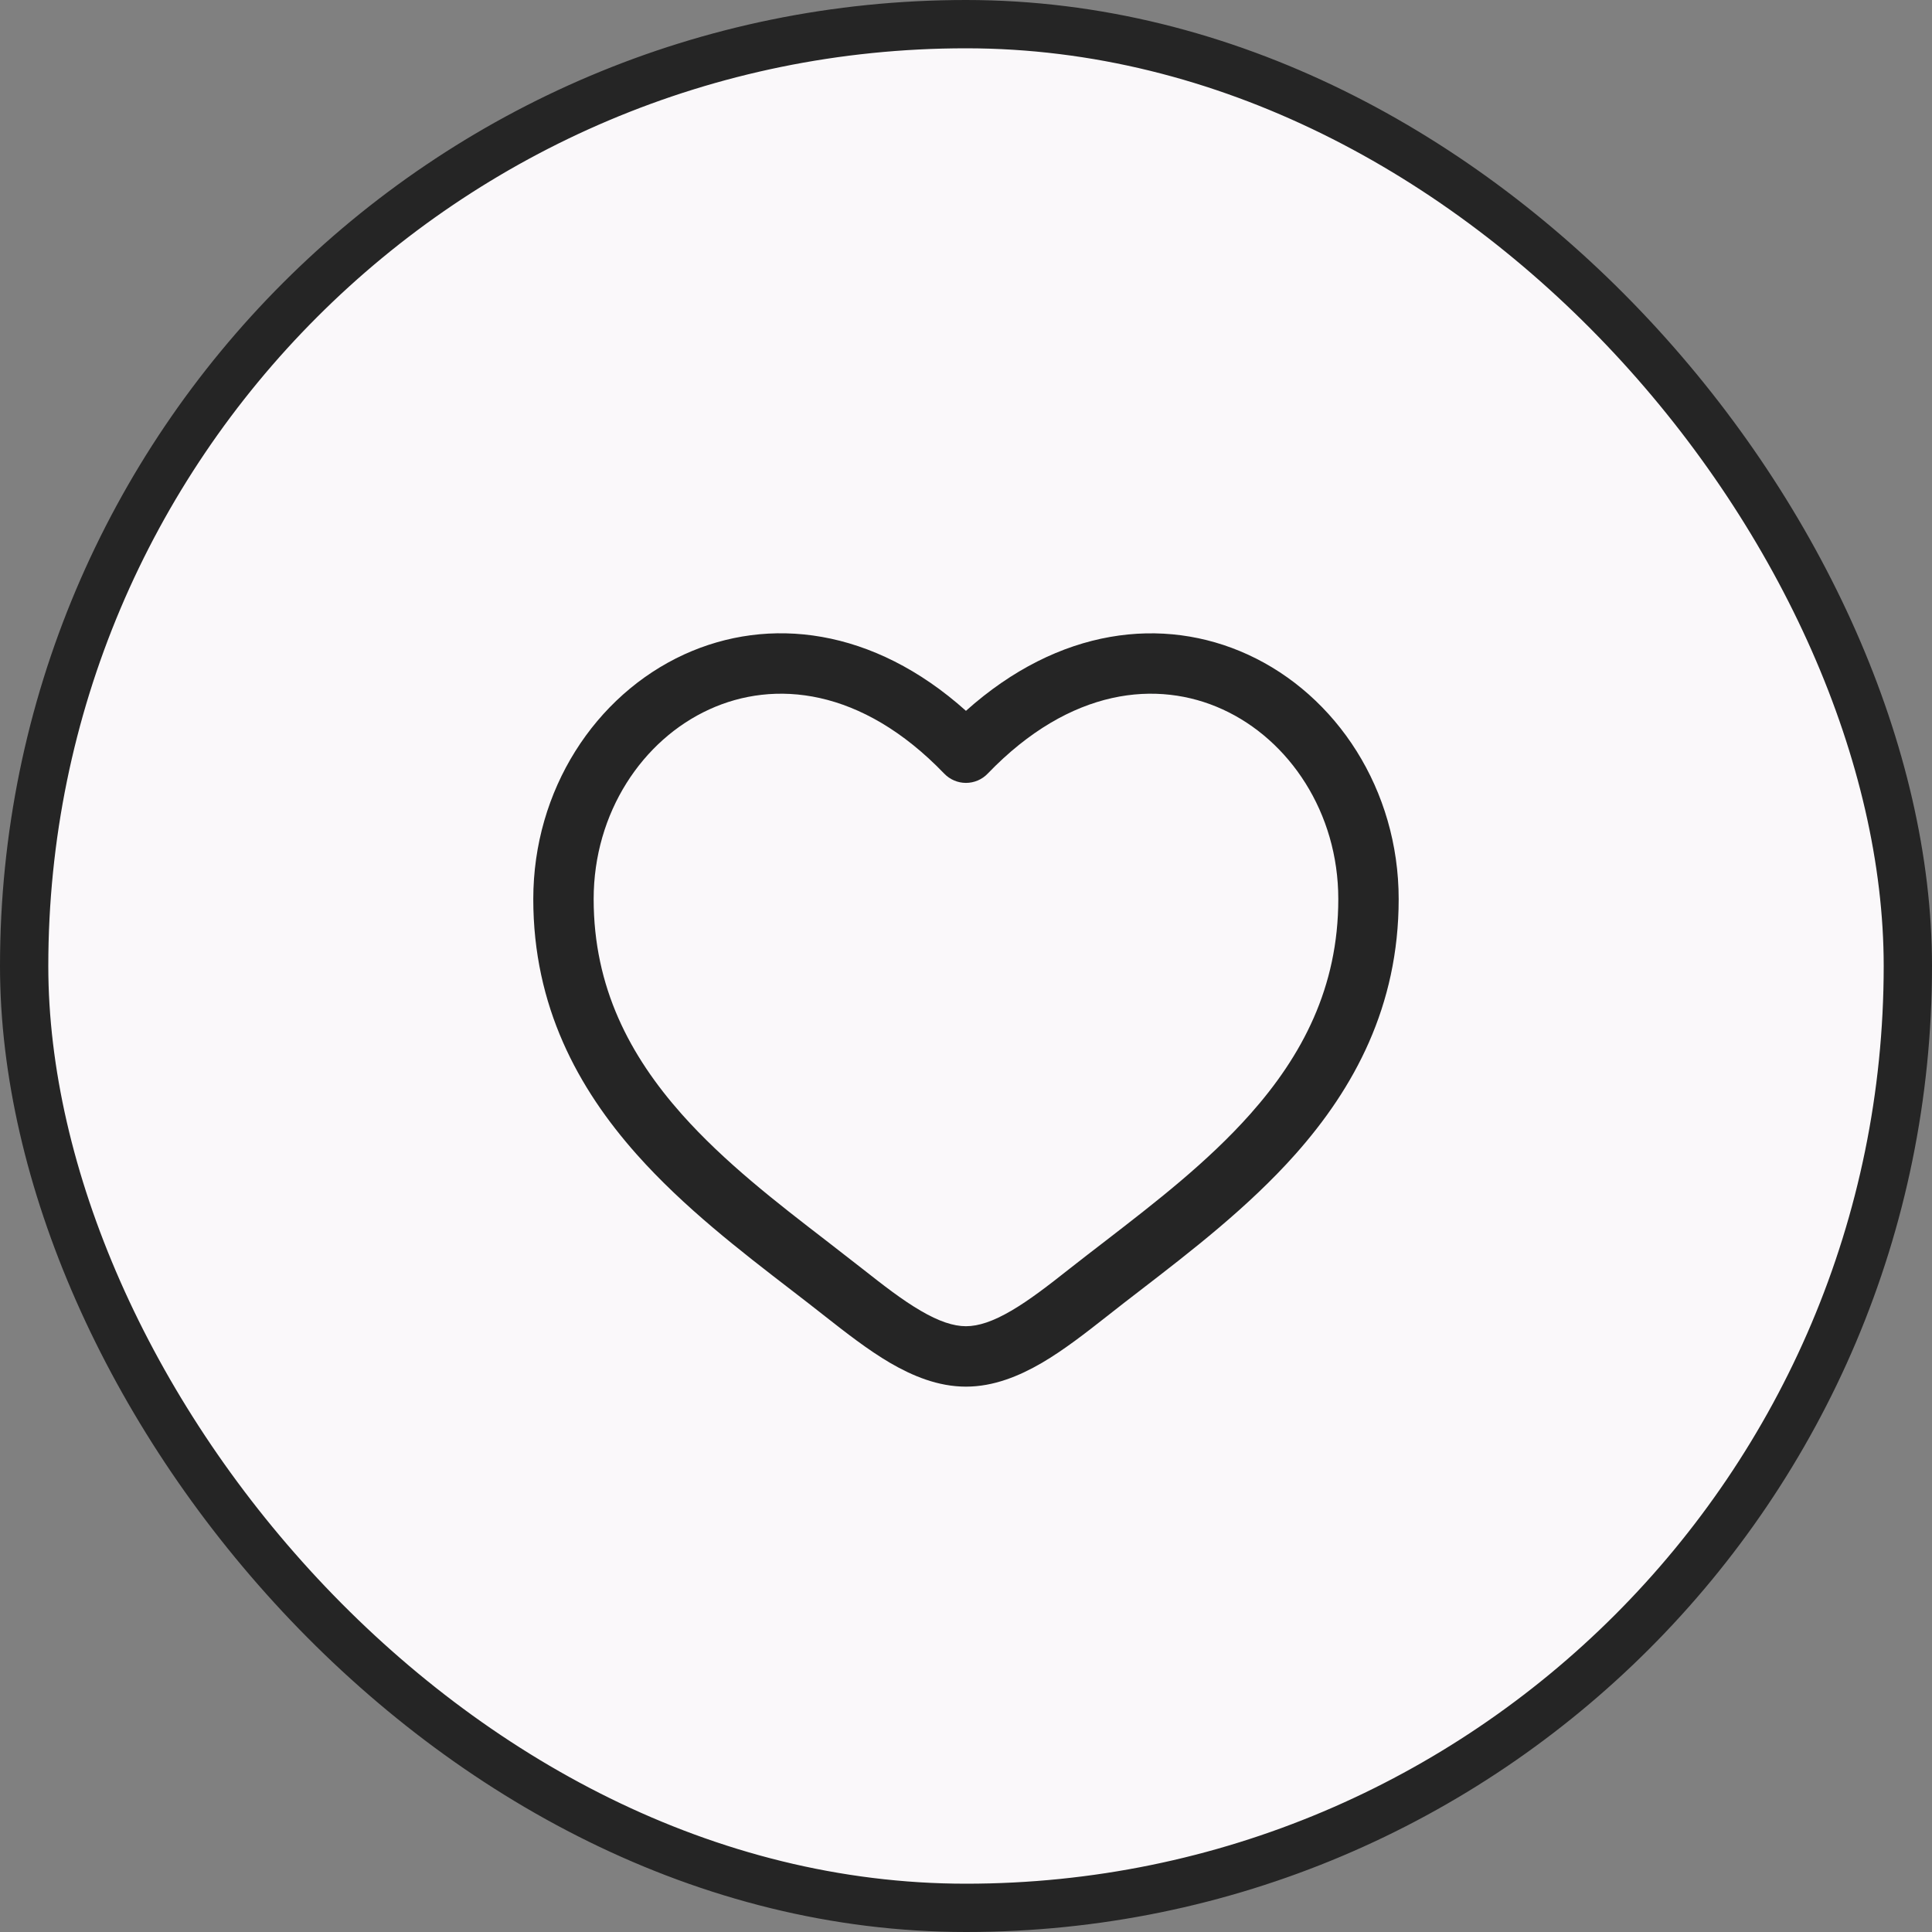
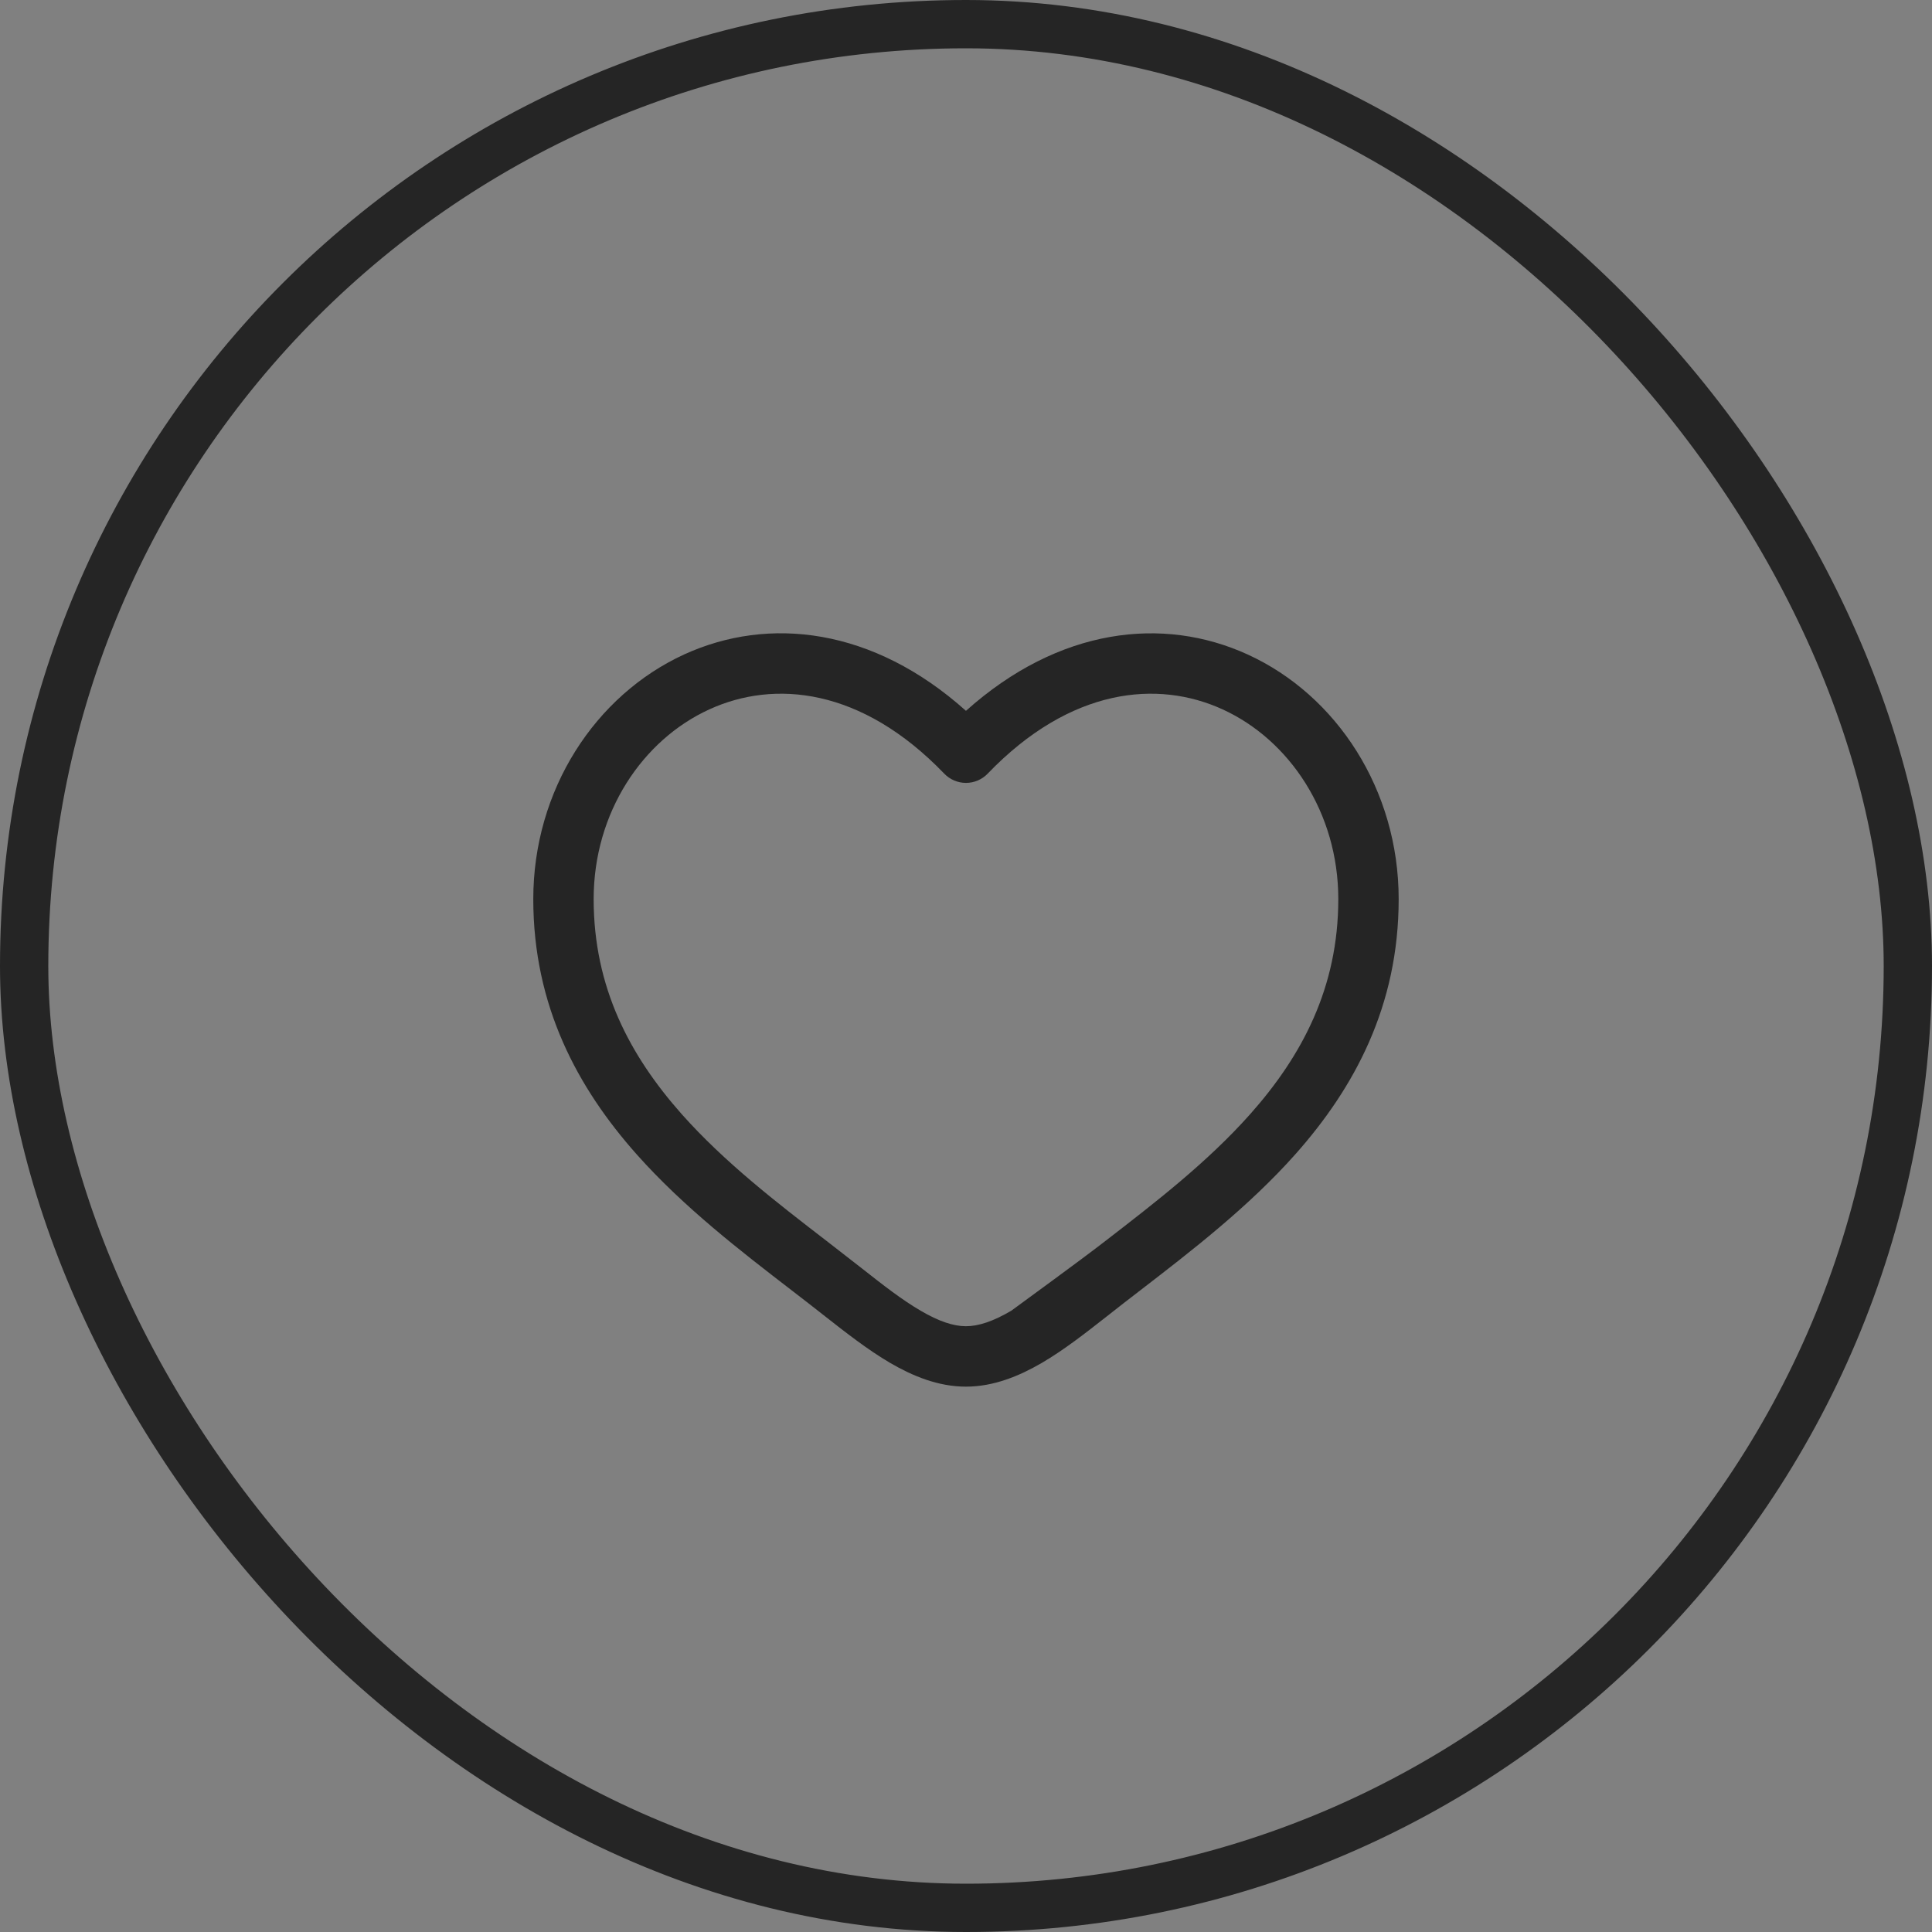
<svg xmlns="http://www.w3.org/2000/svg" width="40" height="40" viewBox="0 0 40 40" fill="none">
  <rect x="0" y="0" width="40" height="40" fill="#808080" stroke="none" />
-   <rect x="0.5" y="0.5" width="39" height="39" rx="19.5" fill="#FAF8FA" />
  <rect x="0.5" y="0.5" width="39" height="39" rx="19.5" stroke="#252525" />
-   <path fill-rule="evenodd" clip-rule="evenodd" d="M14.686 14.687C13.303 15.318 12.291 16.822 12.291 18.614C12.291 20.445 13.041 21.857 14.114 23.067C15 24.063 16.072 24.89 17.117 25.695C17.365 25.887 17.612 26.078 17.854 26.268C18.293 26.614 18.683 26.917 19.061 27.137C19.438 27.358 19.741 27.458 19.999 27.458C20.258 27.458 20.561 27.358 20.938 27.137C21.315 26.917 21.706 26.614 22.144 26.268C22.386 26.077 22.634 25.887 22.882 25.696C23.927 24.889 24.998 24.063 25.884 23.067C26.959 21.857 27.708 20.445 27.708 18.614C27.708 16.823 26.695 15.318 25.313 14.687C23.969 14.072 22.164 14.235 20.449 16.017C20.391 16.078 20.321 16.126 20.244 16.159C20.166 16.192 20.083 16.209 19.999 16.209C19.915 16.209 19.832 16.192 19.755 16.159C19.677 16.126 19.608 16.078 19.549 16.017C17.834 14.235 16.029 14.072 14.686 14.687ZM19.999 14.717C18.073 12.992 15.915 12.75 14.166 13.549C12.321 14.395 11.041 16.355 11.041 18.615C11.041 20.836 11.966 22.531 13.18 23.898C14.152 24.992 15.341 25.907 16.392 26.716C16.63 26.899 16.861 27.078 17.08 27.251C17.508 27.587 17.966 27.946 18.43 28.218C18.894 28.488 19.424 28.709 19.999 28.709C20.574 28.709 21.104 28.488 21.569 28.218C22.034 27.946 22.491 27.587 22.919 27.251C23.147 27.071 23.376 26.893 23.607 26.716C24.657 25.907 25.847 24.991 26.819 23.898C28.033 22.531 28.958 20.836 28.958 18.615C28.958 16.355 27.678 14.395 25.833 13.551C24.084 12.751 21.926 12.992 19.999 14.717Z" fill="#252525" />
+   <path fill-rule="evenodd" clip-rule="evenodd" d="M14.686 14.687C13.303 15.318 12.291 16.822 12.291 18.614C12.291 20.445 13.041 21.857 14.114 23.067C15 24.063 16.072 24.89 17.117 25.695C17.365 25.887 17.612 26.078 17.854 26.268C18.293 26.614 18.683 26.917 19.061 27.137C19.438 27.358 19.741 27.458 19.999 27.458C20.258 27.458 20.561 27.358 20.938 27.137C22.386 26.077 22.634 25.887 22.882 25.696C23.927 24.889 24.998 24.063 25.884 23.067C26.959 21.857 27.708 20.445 27.708 18.614C27.708 16.823 26.695 15.318 25.313 14.687C23.969 14.072 22.164 14.235 20.449 16.017C20.391 16.078 20.321 16.126 20.244 16.159C20.166 16.192 20.083 16.209 19.999 16.209C19.915 16.209 19.832 16.192 19.755 16.159C19.677 16.126 19.608 16.078 19.549 16.017C17.834 14.235 16.029 14.072 14.686 14.687ZM19.999 14.717C18.073 12.992 15.915 12.75 14.166 13.549C12.321 14.395 11.041 16.355 11.041 18.615C11.041 20.836 11.966 22.531 13.18 23.898C14.152 24.992 15.341 25.907 16.392 26.716C16.63 26.899 16.861 27.078 17.08 27.251C17.508 27.587 17.966 27.946 18.43 28.218C18.894 28.488 19.424 28.709 19.999 28.709C20.574 28.709 21.104 28.488 21.569 28.218C22.034 27.946 22.491 27.587 22.919 27.251C23.147 27.071 23.376 26.893 23.607 26.716C24.657 25.907 25.847 24.991 26.819 23.898C28.033 22.531 28.958 20.836 28.958 18.615C28.958 16.355 27.678 14.395 25.833 13.551C24.084 12.751 21.926 12.992 19.999 14.717Z" fill="#252525" />
</svg>